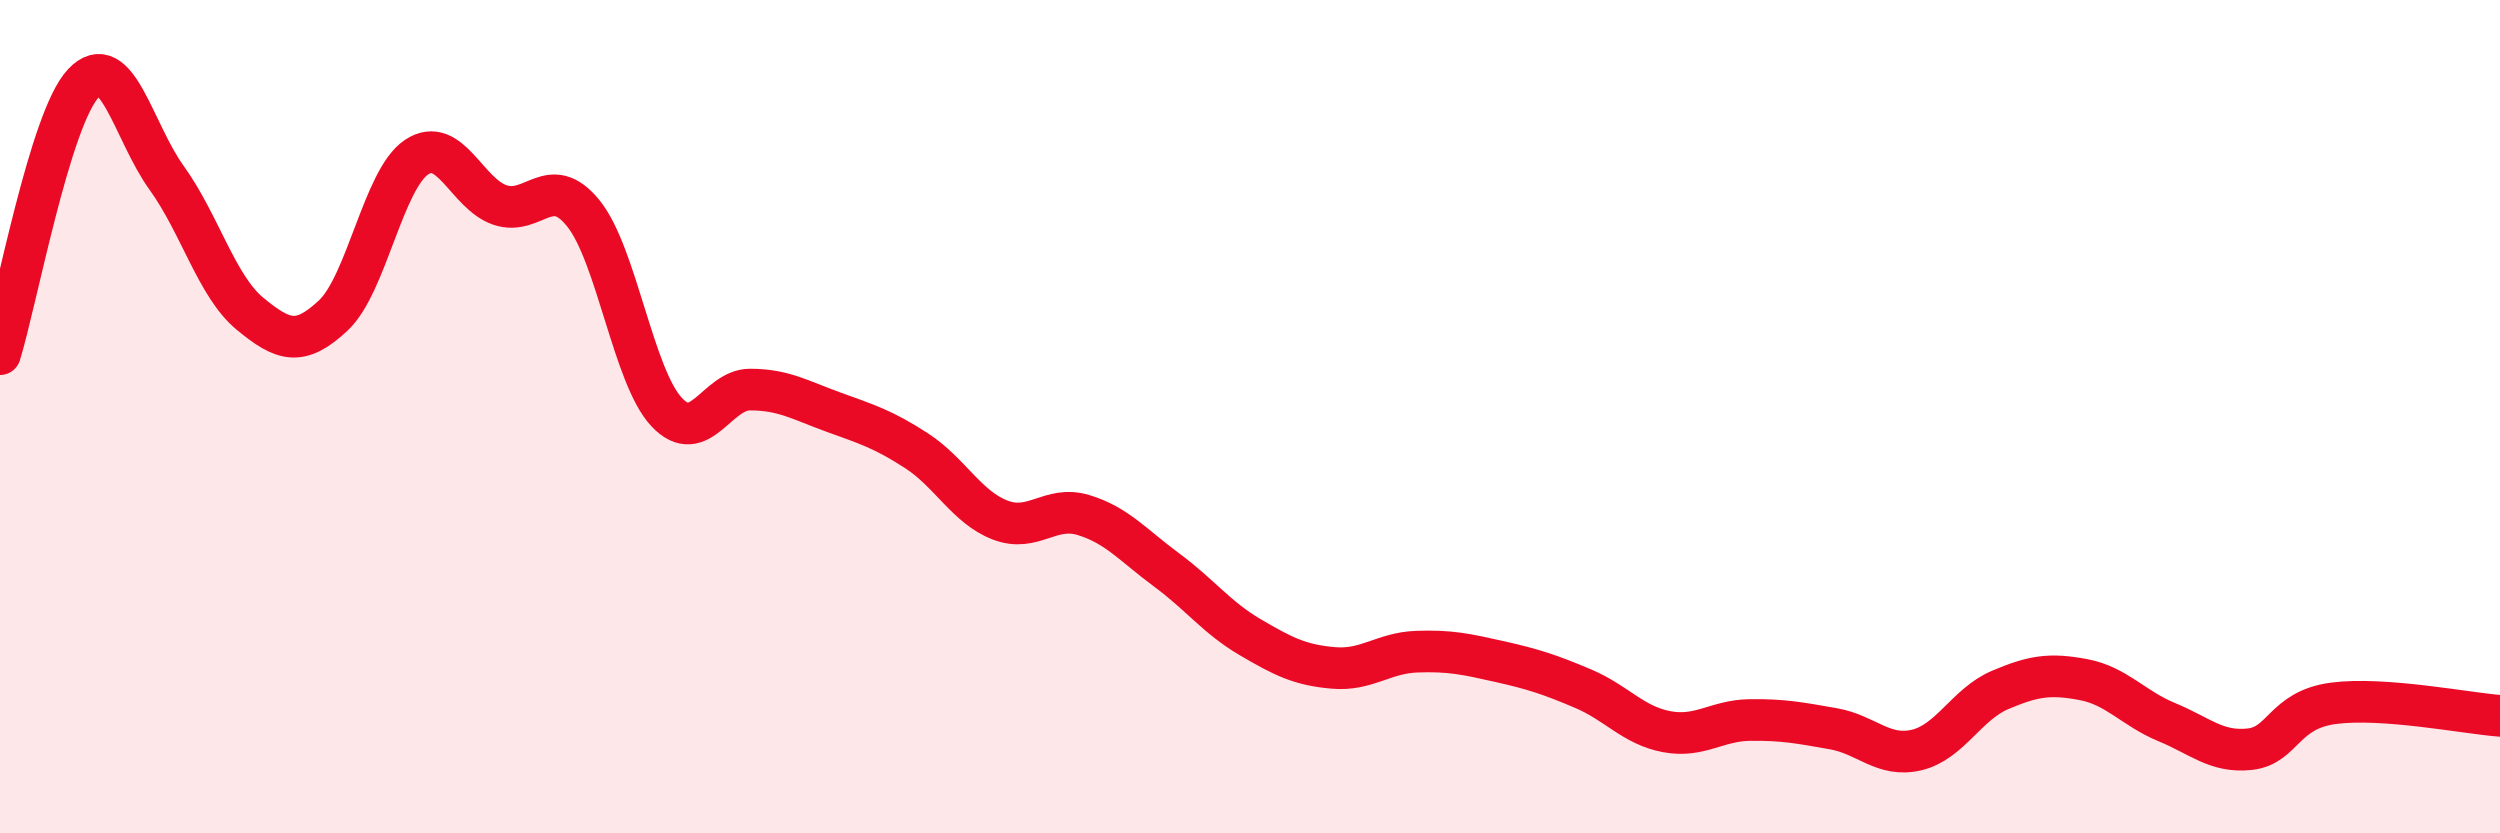
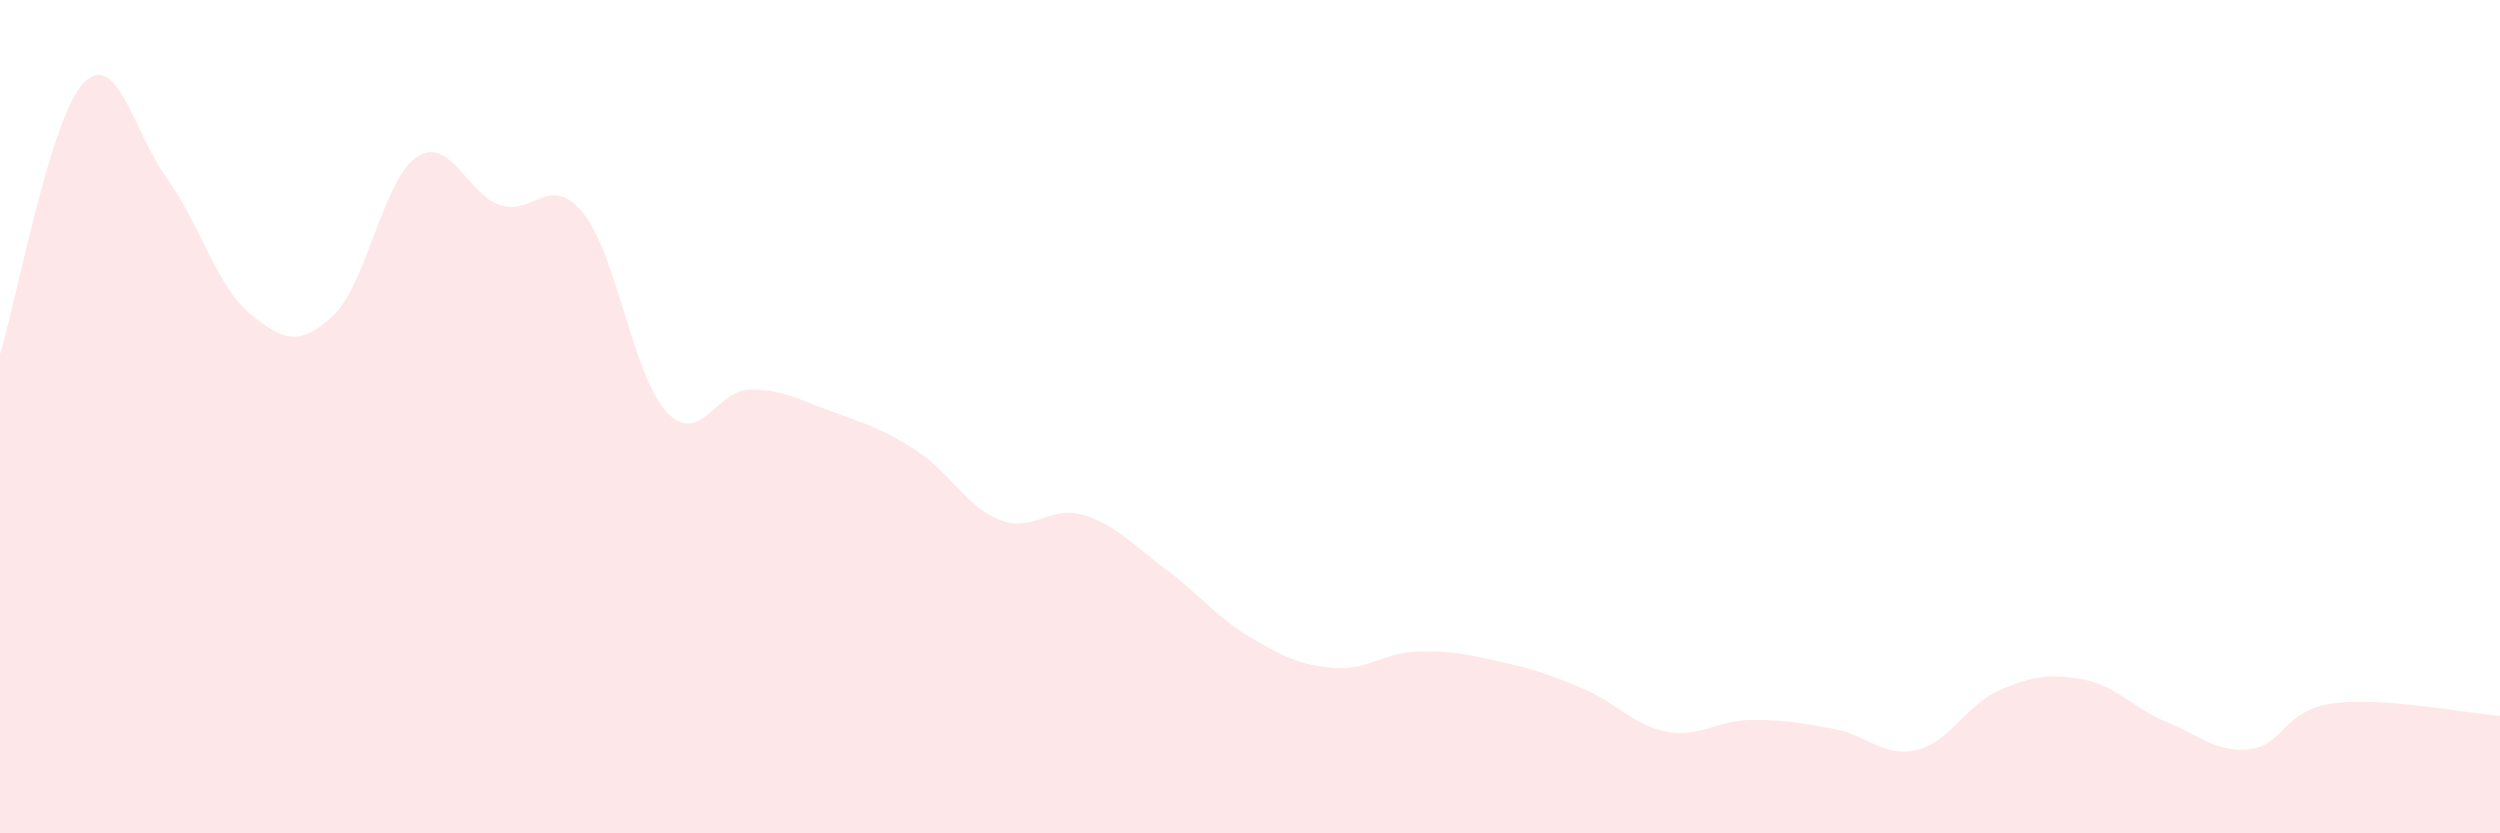
<svg xmlns="http://www.w3.org/2000/svg" width="60" height="20" viewBox="0 0 60 20">
  <path d="M 0,8.5 C 0.4,7.2 1.2,2.85 2,2 C 2.8,1.15 3.2,3.16 4,4.27 C 4.8,5.38 5.2,6.87 6,7.53 C 6.8,8.19 7.2,8.32 8,7.57 C 8.8,6.82 9.2,4.3 10,3.77 C 10.8,3.24 11.2,4.65 12,4.92 C 12.8,5.19 13.2,4.13 14,5.12 C 14.8,6.11 15.2,9.04 16,9.89 C 16.8,10.74 17.2,9.35 18,9.35 C 18.8,9.35 19.2,9.6 20,9.89 C 20.8,10.18 21.2,10.3 22,10.82 C 22.8,11.34 23.2,12.17 24,12.48 C 24.8,12.79 25.2,12.12 26,12.36 C 26.8,12.6 27.2,13.09 28,13.68 C 28.8,14.27 29.2,14.82 30,15.29 C 30.8,15.76 31.2,15.96 32,16.03 C 32.8,16.1 33.2,15.67 34,15.64 C 34.8,15.61 35.2,15.7 36,15.88 C 36.8,16.06 37.2,16.19 38,16.53 C 38.8,16.87 39.2,17.41 40,17.56 C 40.8,17.71 41.2,17.29 42,17.28 C 42.8,17.27 43.2,17.35 44,17.49 C 44.8,17.63 45.2,18.19 46,18 C 46.8,17.81 47.2,16.9 48,16.56 C 48.8,16.22 49.2,16.16 50,16.31 C 50.8,16.46 51.2,17 52,17.33 C 52.8,17.66 53.2,18.07 54,17.98 C 54.8,17.89 54.8,17.04 56,16.88 C 57.2,16.72 59.2,17.12 60,17.18L60 20L0 20Z" fill="#EB0A25" opacity="0.1" stroke-linecap="round" stroke-linejoin="round" />
-   <path d="M 0,8.5 C 0.4,7.2 1.2,2.85 2,2 C 2.8,1.15 3.2,3.16 4,4.27 C 4.8,5.38 5.2,6.87 6,7.53 C 6.8,8.19 7.2,8.32 8,7.57 C 8.8,6.82 9.2,4.3 10,3.77 C 10.8,3.24 11.2,4.65 12,4.92 C 12.8,5.19 13.2,4.13 14,5.12 C 14.8,6.11 15.2,9.04 16,9.89 C 16.8,10.74 17.2,9.35 18,9.35 C 18.8,9.35 19.2,9.6 20,9.89 C 20.8,10.18 21.2,10.3 22,10.82 C 22.8,11.34 23.2,12.17 24,12.48 C 24.8,12.79 25.2,12.12 26,12.36 C 26.8,12.6 27.2,13.09 28,13.68 C 28.8,14.27 29.2,14.82 30,15.29 C 30.8,15.76 31.2,15.96 32,16.03 C 32.8,16.1 33.2,15.67 34,15.64 C 34.8,15.61 35.2,15.7 36,15.88 C 36.8,16.06 37.2,16.19 38,16.53 C 38.8,16.87 39.2,17.41 40,17.56 C 40.8,17.71 41.2,17.29 42,17.28 C 42.8,17.27 43.2,17.35 44,17.49 C 44.8,17.63 45.2,18.19 46,18 C 46.8,17.81 47.2,16.9 48,16.56 C 48.8,16.22 49.2,16.16 50,16.31 C 50.8,16.46 51.2,17 52,17.33 C 52.8,17.66 53.2,18.07 54,17.98 C 54.8,17.89 54.8,17.04 56,16.88 C 57.2,16.72 59.2,17.12 60,17.18" stroke="#EB0A25" stroke-width="1" fill="none" stroke-linecap="round" stroke-linejoin="round" />
</svg>